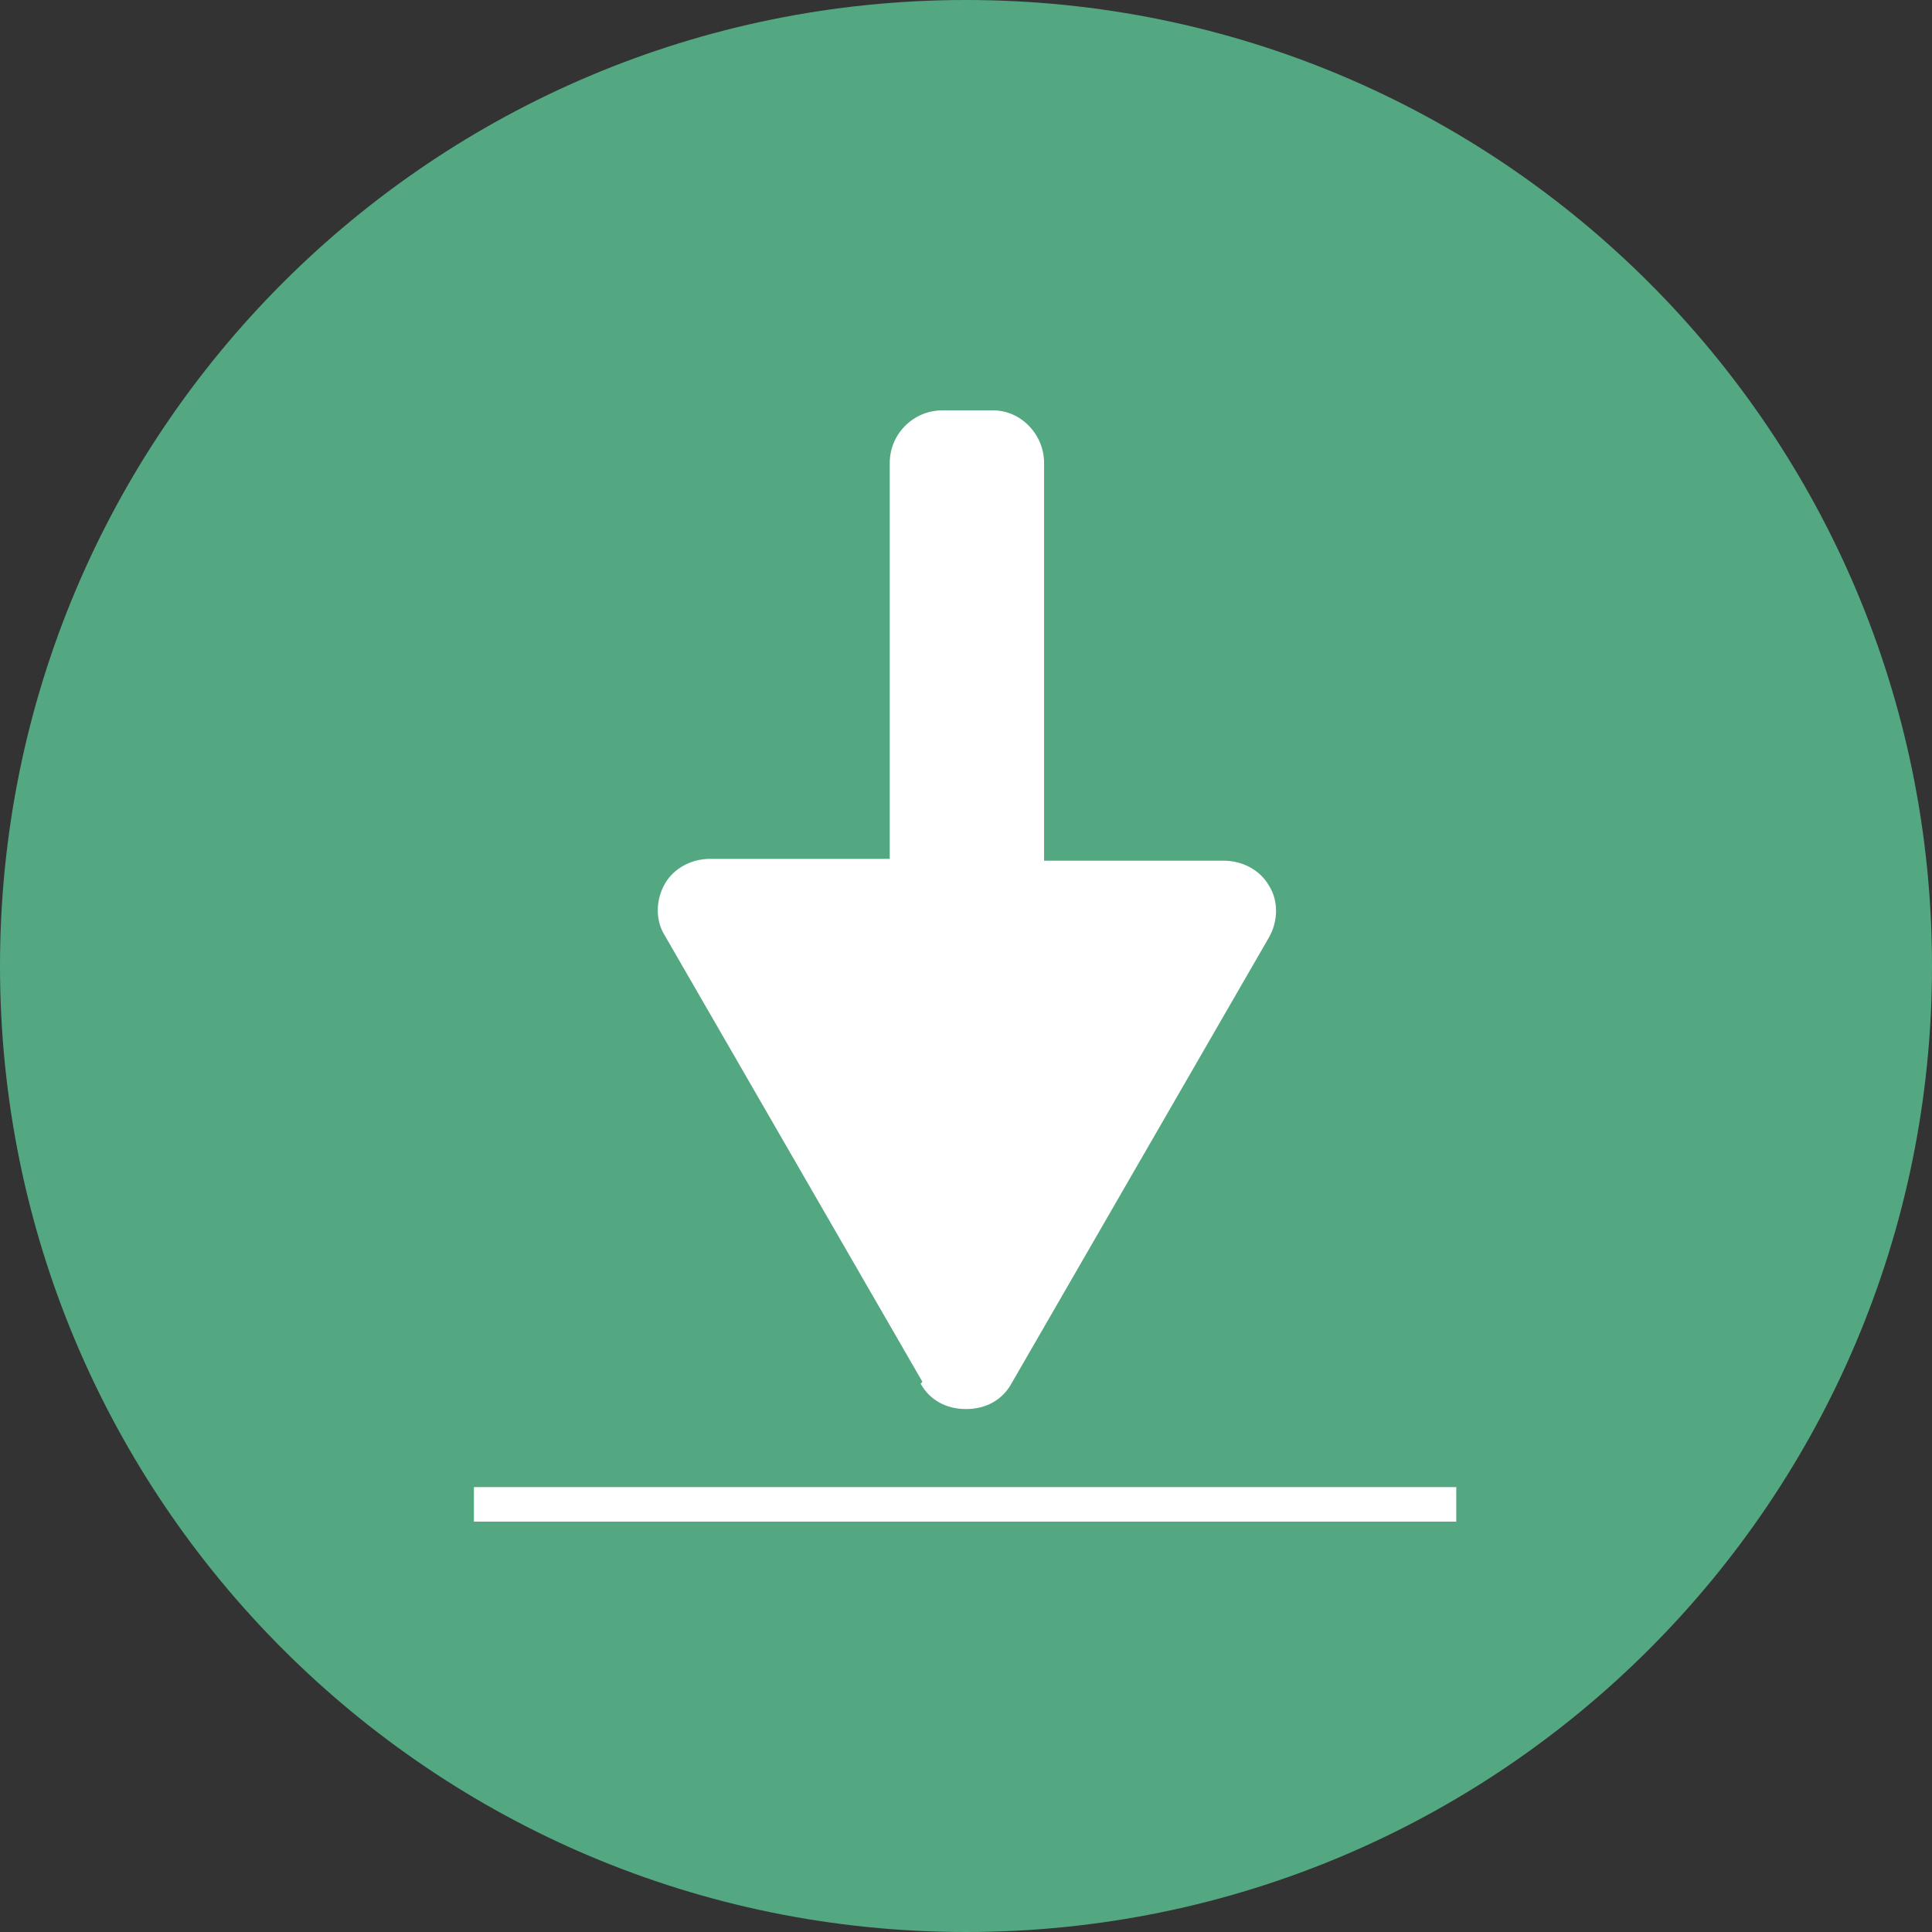
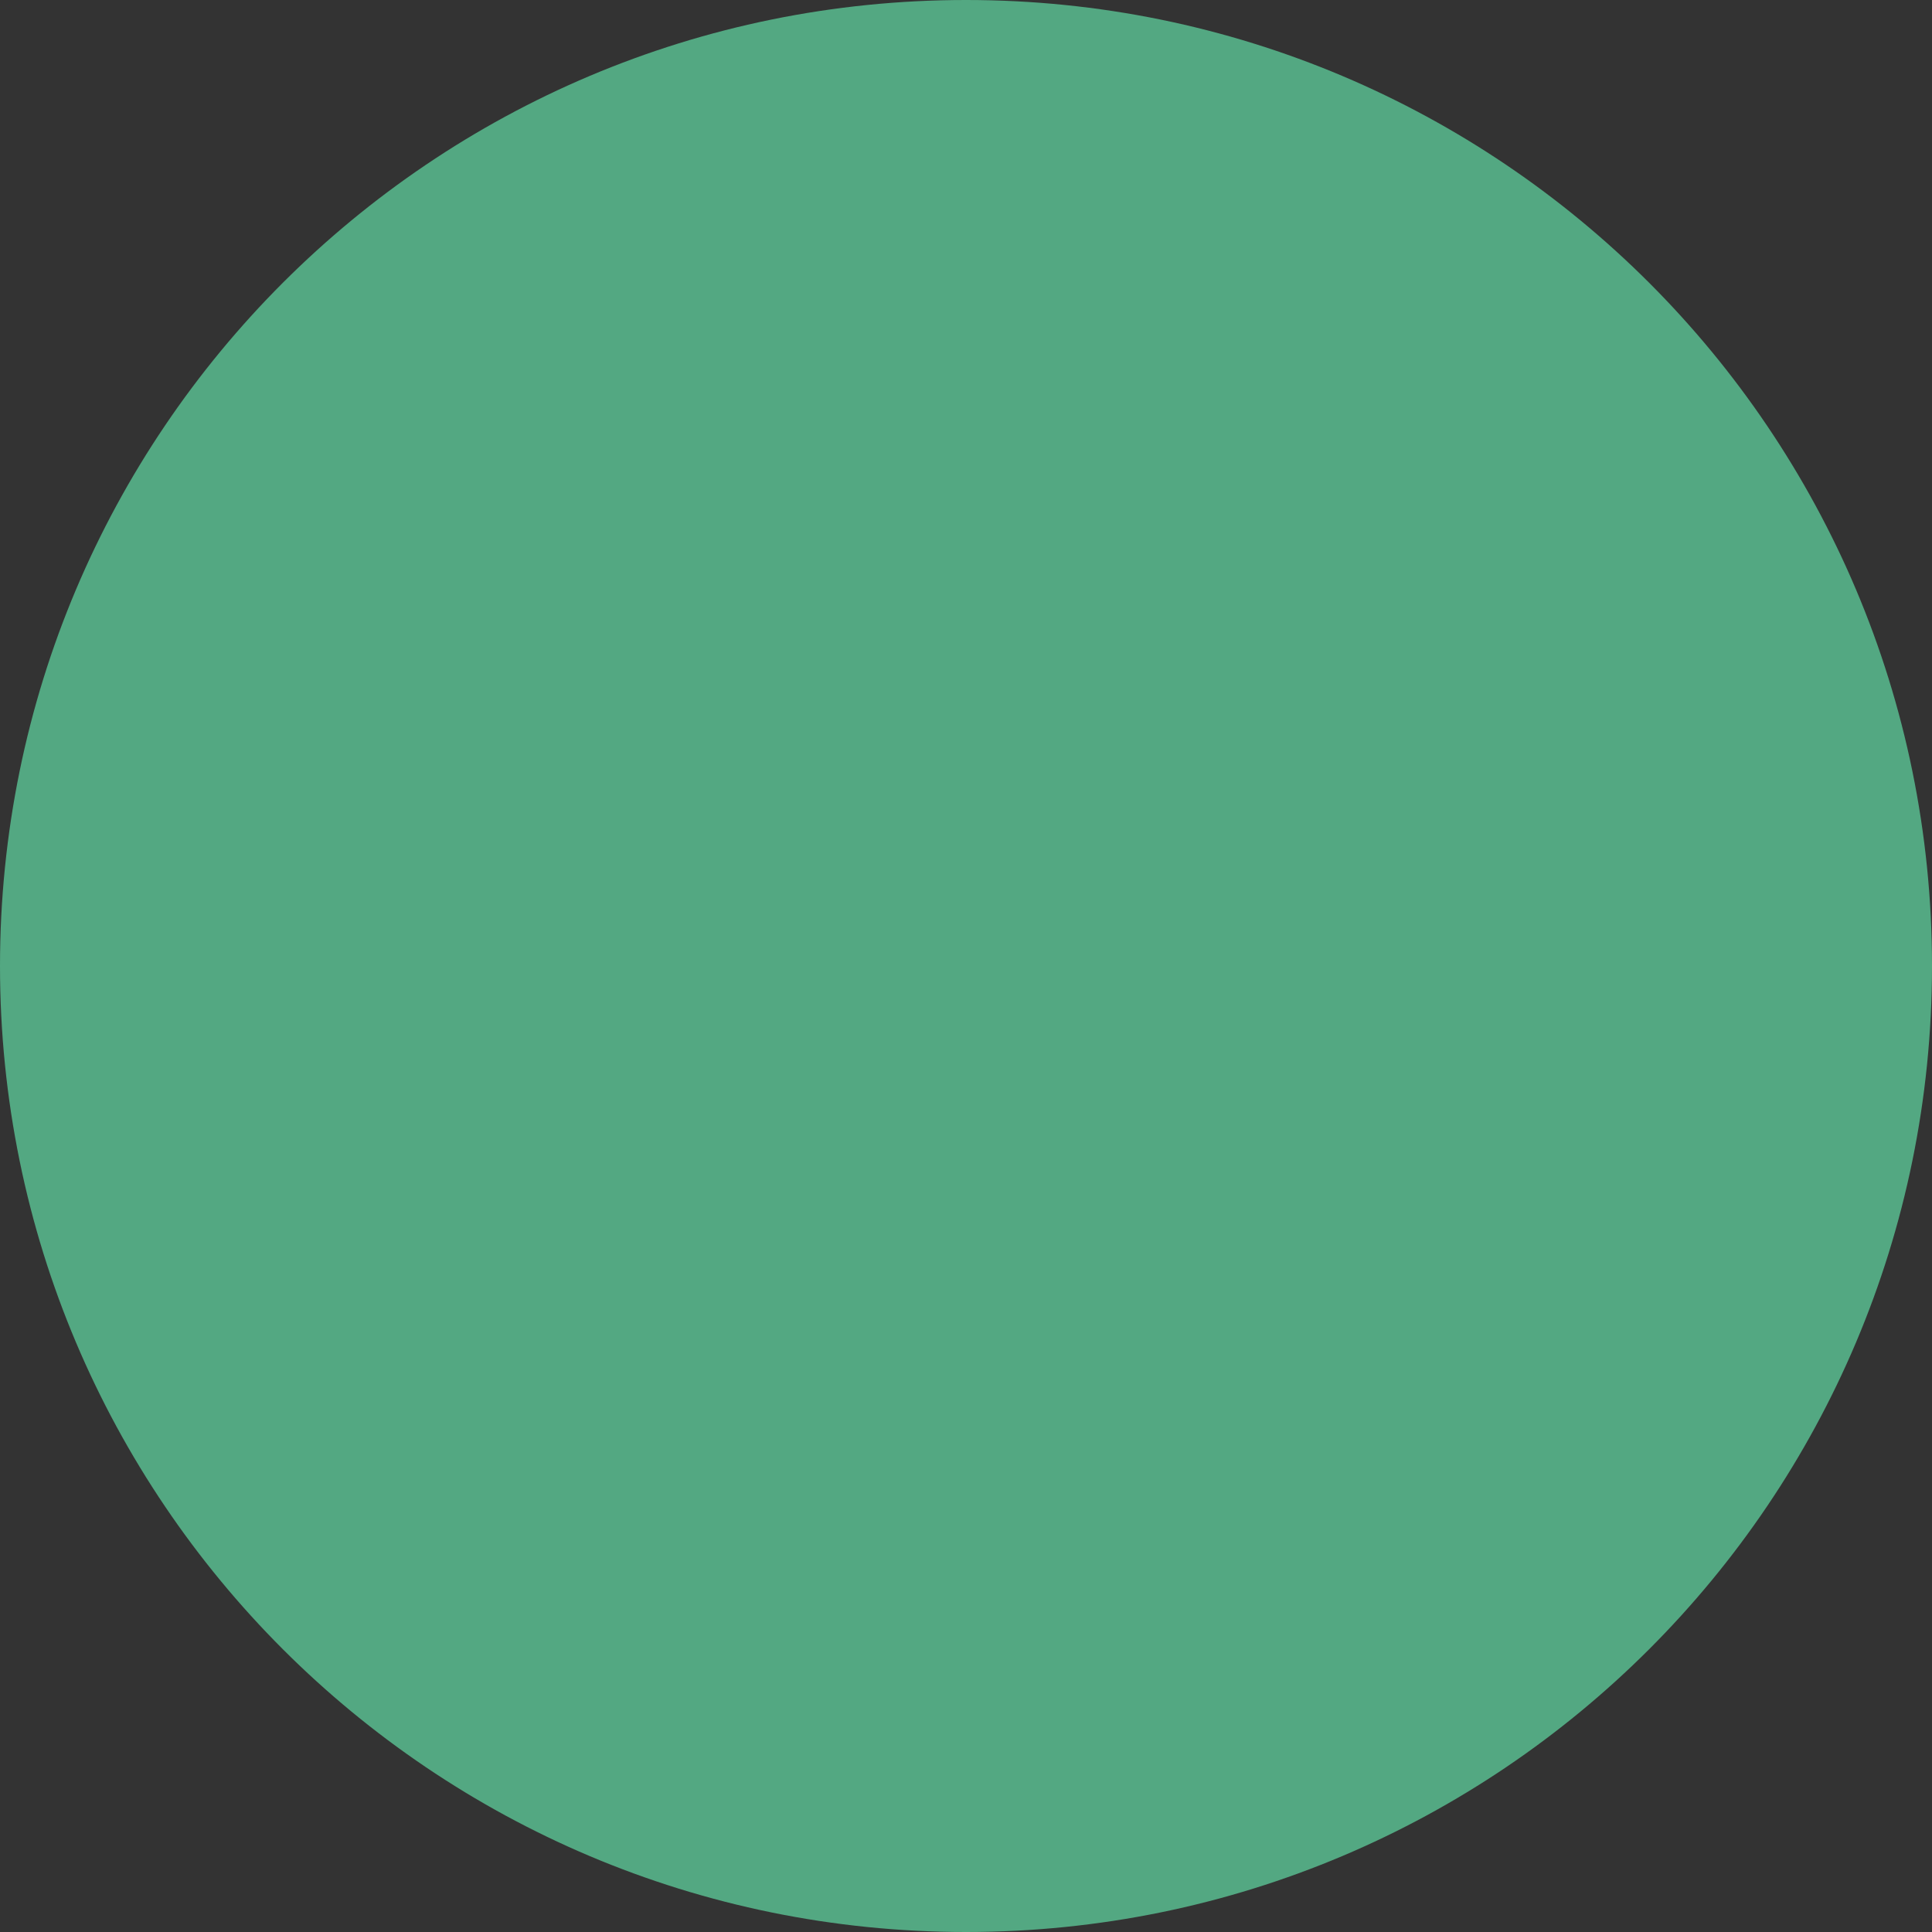
<svg xmlns="http://www.w3.org/2000/svg" id="Layer_1" data-name="Layer 1" viewBox="0 0 106.4 106.4">
  <rect x="0" y="0" width="106.4" height="106.4" fill="#333333" stroke="none" />
  <defs>
    <style>
      .cls-1 {
        fill: #fff;
      }

      .cls-2 {
        fill: #53a882;
      }
    </style>
  </defs>
  <path class="cls-2" d="M106.4,53.2c0,29.4-23.8,53.2-53.2,53.2S0,82.6,0,53.2,23.8,0,53.2,0s53.2,23.8,53.2,53.2" />
-   <path class="cls-1" d="M26.1,83.8h54.1v-1.9H26.1v1.9Zm24.6-7.6c.5,.9,1.4,1.4,2.5,1.4s2-.5,2.5-1.4l14.2-24.6c.5-.9,.5-2,0-2.8-.5-.9-1.5-1.4-2.5-1.4h-9.9V25.5c0-1.6-1.3-2.9-2.8-2.9h-2.8c-1.6,0-2.9,1.3-2.9,2.9v21.8h-9.9c-1,0-2,.5-2.5,1.4-.5,.9-.5,2,0,2.8l14.2,24.6Z" />
</svg>